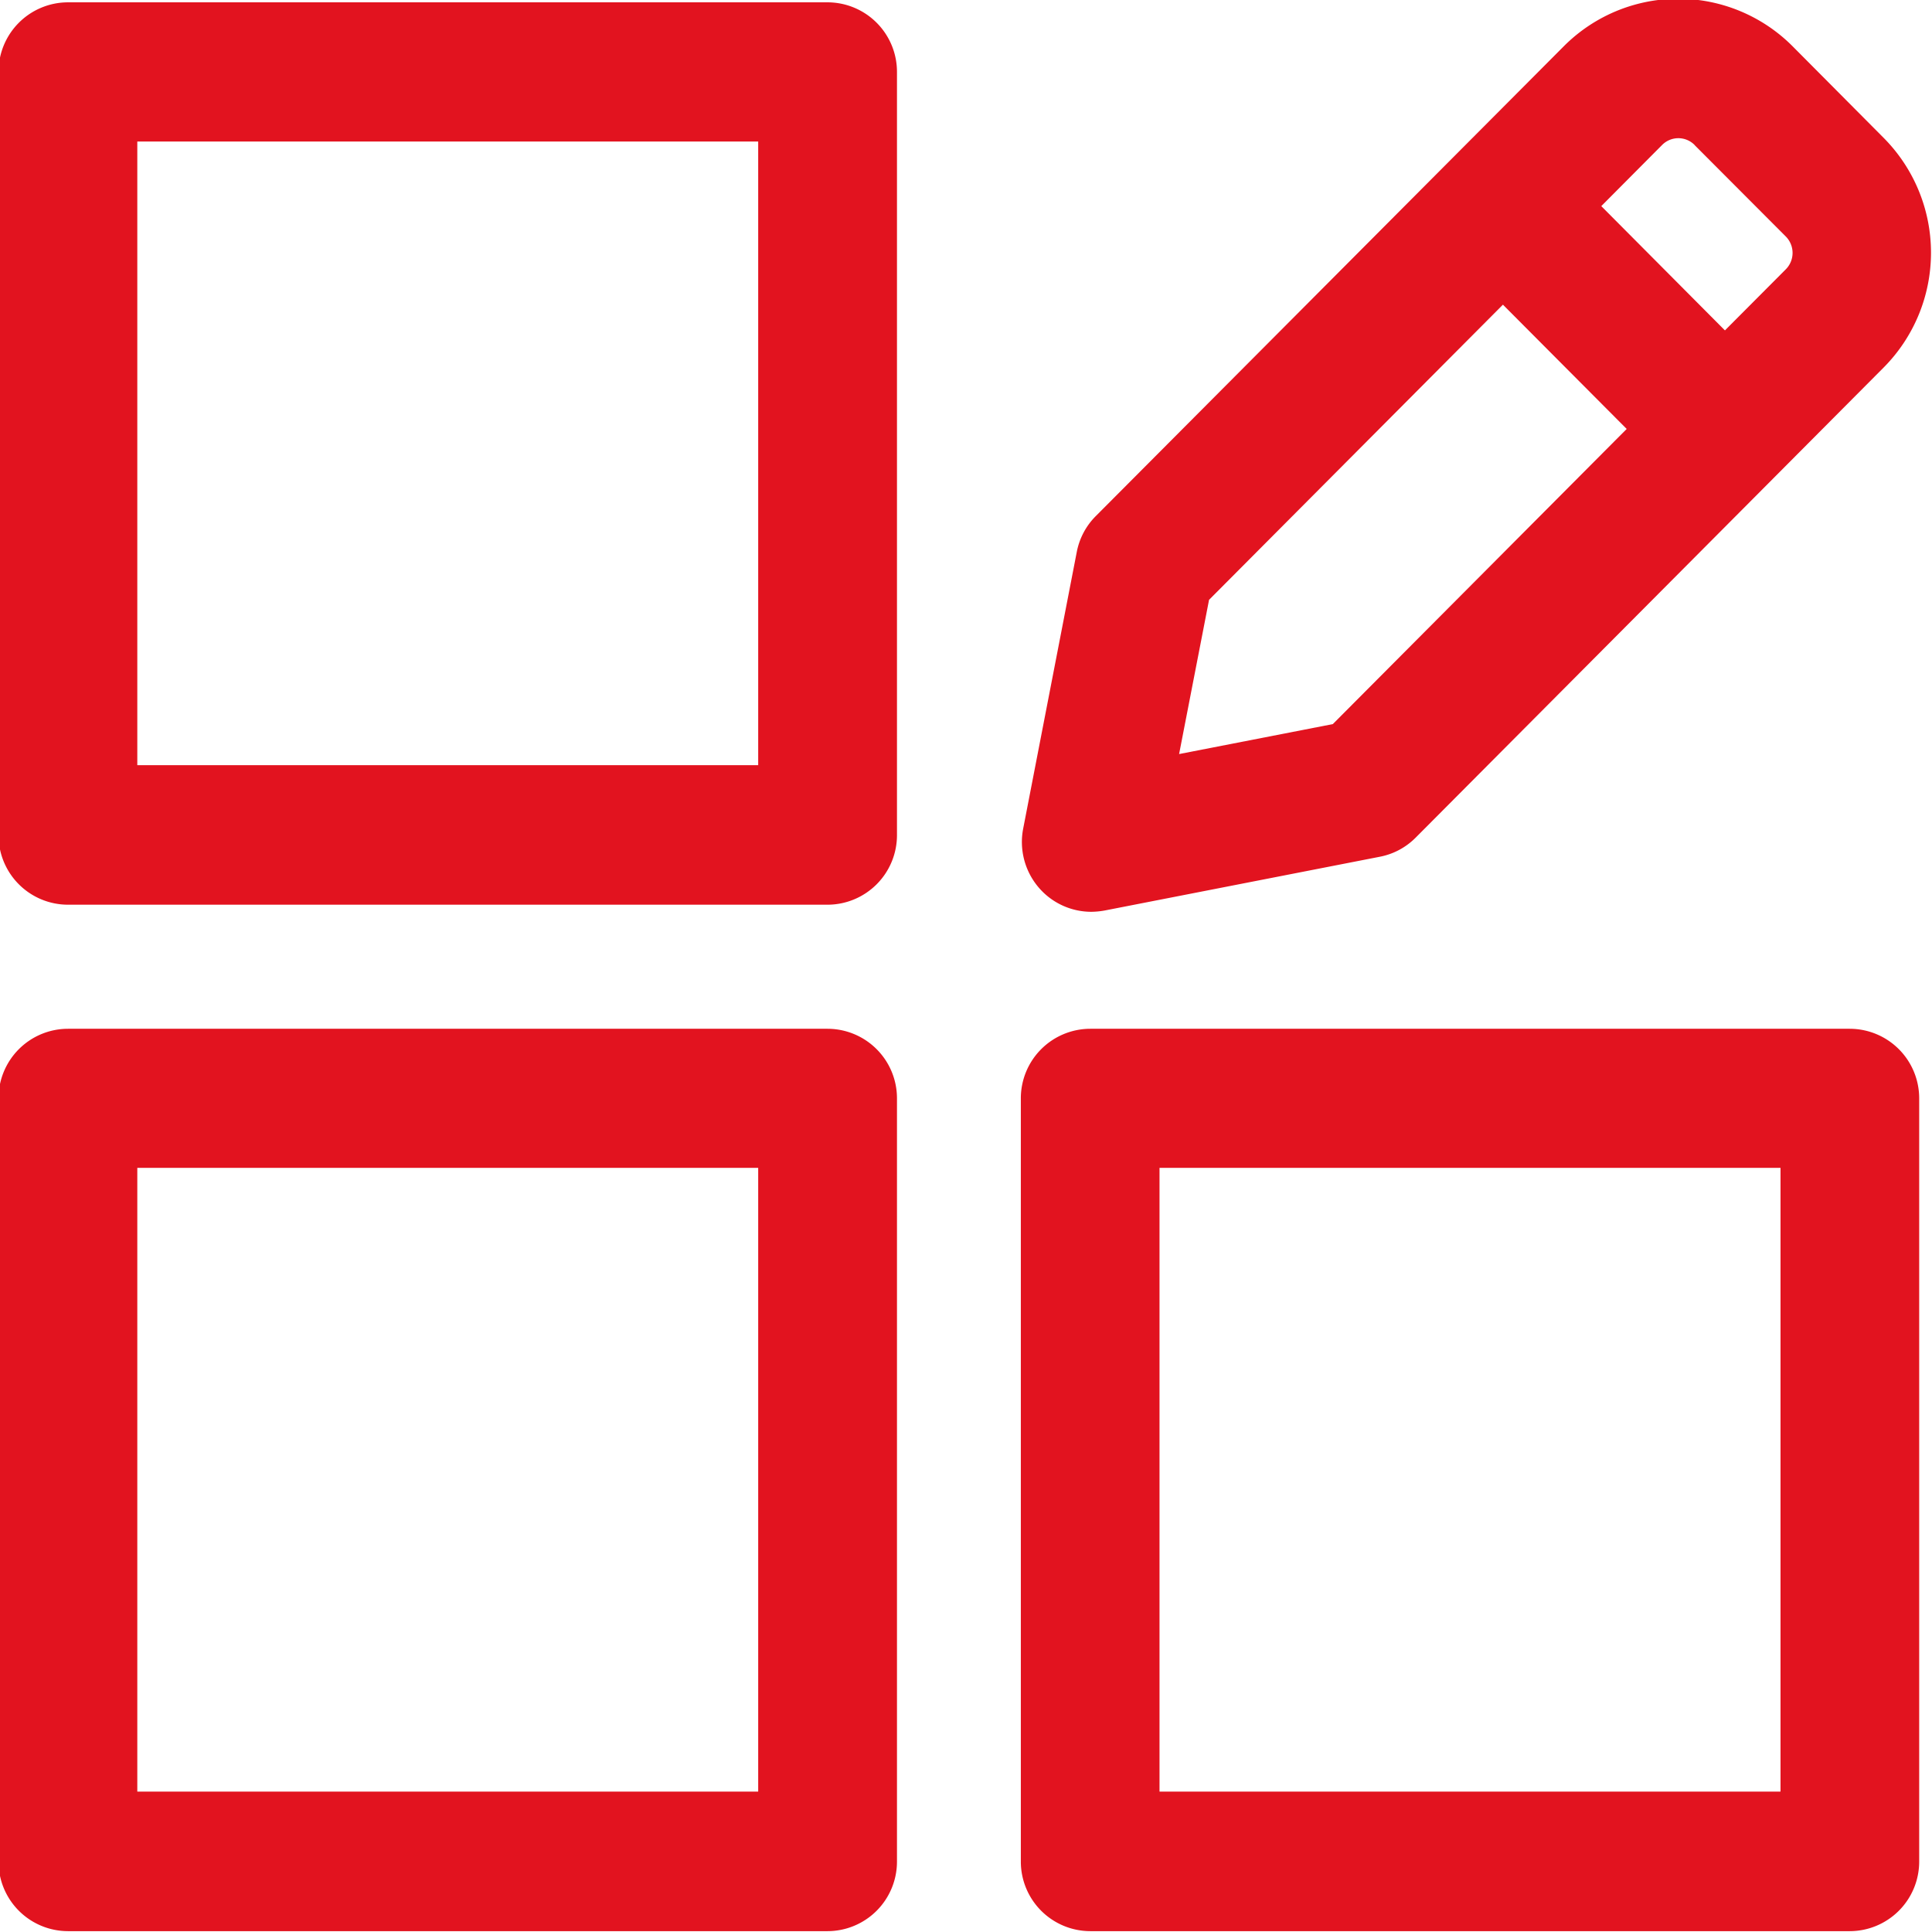
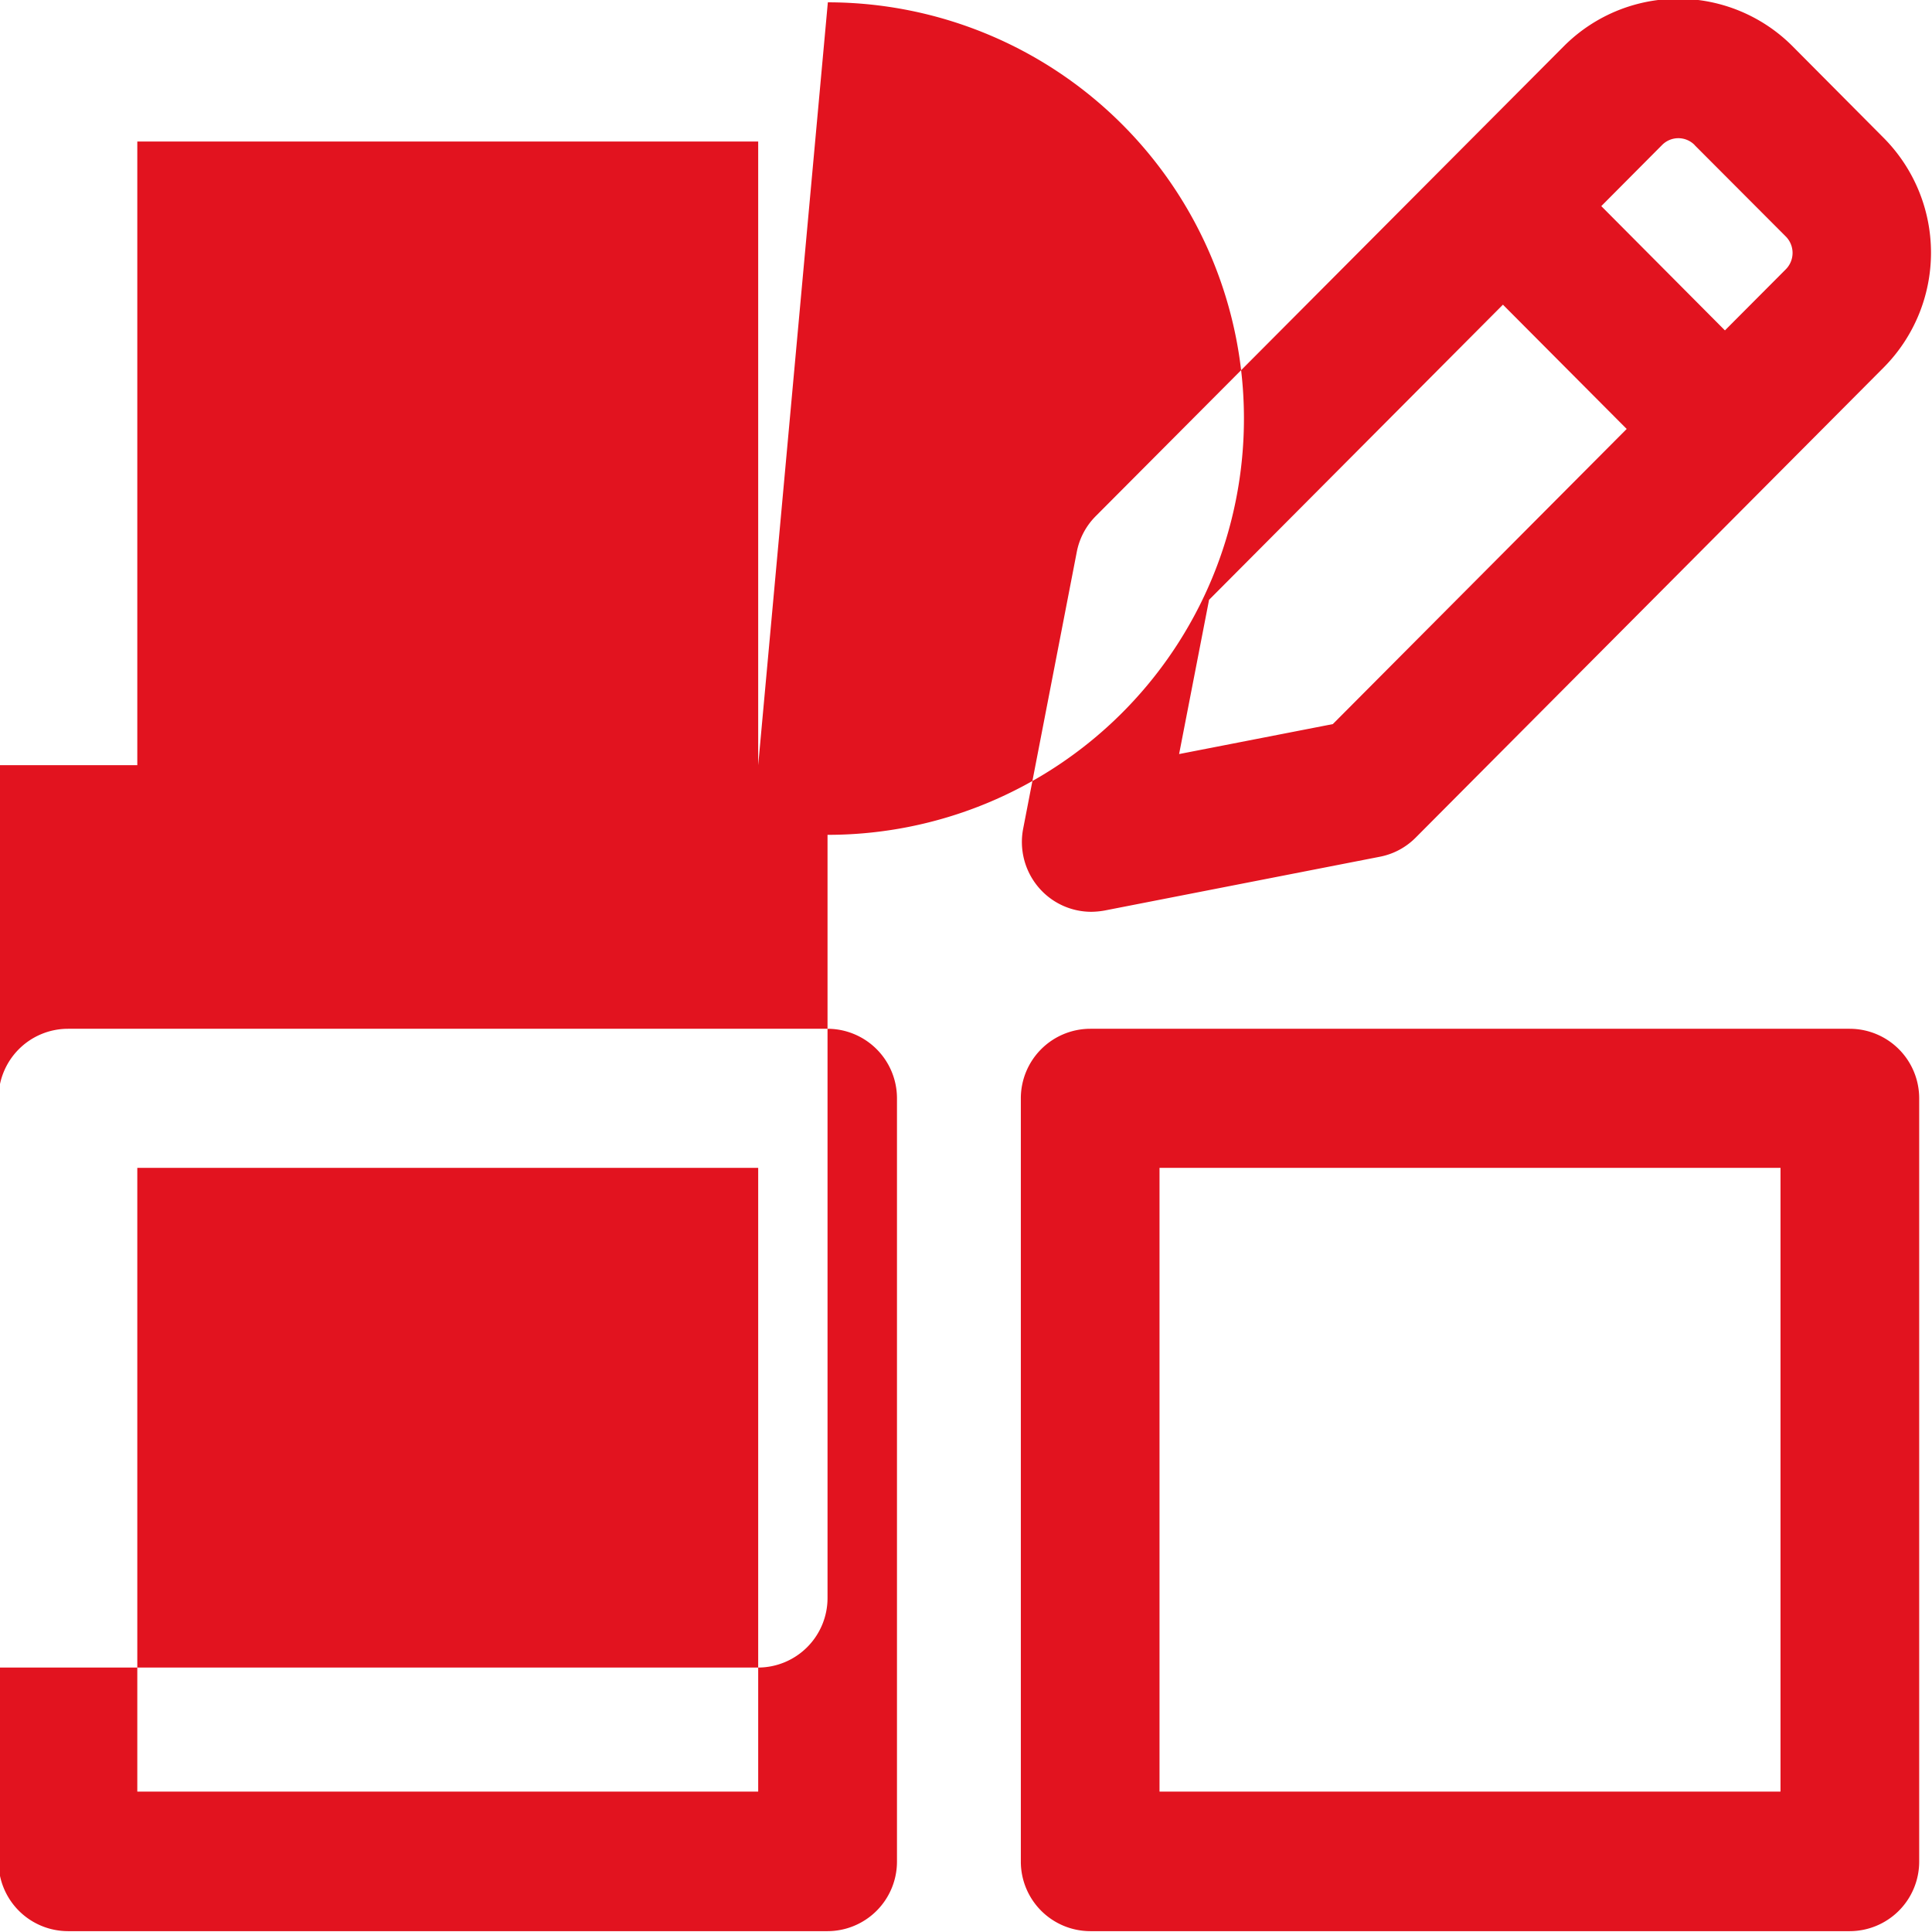
<svg xmlns="http://www.w3.org/2000/svg" width="18.25" height="18.25" viewBox="0 0 18.25 18.25">
  <defs>
    <style>
      .cls-1 {
        fill: #e2131f;
        fill-rule: evenodd;
      }
    </style>
  </defs>
-   <path class="cls-1" d="M685.89,679.76l2.776-2.788,1.169,1.174-2.776,2.788-1.452.283Zm4.587-4.295,0.861,0.863h0a0.22,0.22,0,0,1,0,.31l-0.575.577-1.168-1.174,0.574-.577h0a0.216,0.216,0,0,1,.308,0h0Zm-5.7,7.242v0a0.757,0.757,0,0,0,.126-0.012l2.6-.508a0.65,0.65,0,0,0,.339-0.181l4.419-4.439a1.539,1.539,0,0,0,0-2.172l-0.858-.863a1.525,1.525,0,0,0-2.163,0l-4.421,4.438a0.654,0.654,0,0,0-.179.34l-0.506,2.612h0a0.662,0.662,0,0,0,.137.544,0.654,0.654,0,0,0,.506.241v0Zm6.51,8.311-5.865,0v-5.892h5.866v5.889Zm0.655-7.206h-7.175a0.657,0.657,0,0,0-.655.658v7.208a0.657,0.657,0,0,0,.655.658h7.176a0.657,0.657,0,0,0,.655-0.658v-7.208a0.657,0.657,0,0,0-.655-0.658h0Zm-10.311,7.206-5.865,0v-5.892h5.865v5.889Zm0.656-7.206h-7.176a0.657,0.657,0,0,0-.656.658v7.208a0.657,0.657,0,0,0,.656.658h7.176a0.657,0.657,0,0,0,.655-0.658v-7.208a0.657,0.657,0,0,0-.655-0.658h0Zm-0.656-2.49h-5.865v-5.891h5.865v5.89Zm0.656-7.206h-7.176a0.657,0.657,0,0,0-.656.658v7.208a0.657,0.657,0,0,0,.656.658h7.176a0.657,0.657,0,0,0,.655-0.658v-7.208A0.657,0.657,0,0,0,682.289,674.116Z" transform="translate(-674.469 -674.094)" />
+   <path class="cls-1" d="M685.89,679.76l2.776-2.788,1.169,1.174-2.776,2.788-1.452.283Zm4.587-4.295,0.861,0.863h0a0.22,0.22,0,0,1,0,.31l-0.575.577-1.168-1.174,0.574-.577h0a0.216,0.216,0,0,1,.308,0h0Zm-5.7,7.242v0a0.757,0.757,0,0,0,.126-0.012l2.6-.508a0.65,0.65,0,0,0,.339-0.181l4.419-4.439a1.539,1.539,0,0,0,0-2.172l-0.858-.863a1.525,1.525,0,0,0-2.163,0l-4.421,4.438a0.654,0.654,0,0,0-.179.34l-0.506,2.612h0a0.662,0.662,0,0,0,.137.544,0.654,0.654,0,0,0,.506.241v0Zm6.51,8.311-5.865,0v-5.892h5.866v5.889Zm0.655-7.206h-7.175a0.657,0.657,0,0,0-.655.658v7.208a0.657,0.657,0,0,0,.655.658h7.176a0.657,0.657,0,0,0,.655-0.658v-7.208a0.657,0.657,0,0,0-.655-0.658h0Zm-10.311,7.206-5.865,0v-5.892h5.865v5.889Zm0.656-7.206h-7.176a0.657,0.657,0,0,0-.656.658v7.208a0.657,0.657,0,0,0,.656.658h7.176a0.657,0.657,0,0,0,.655-0.658v-7.208a0.657,0.657,0,0,0-.655-0.658h0Zm-0.656-2.49h-5.865v-5.891h5.865v5.89Zh-7.176a0.657,0.657,0,0,0-.656.658v7.208a0.657,0.657,0,0,0,.656.658h7.176a0.657,0.657,0,0,0,.655-0.658v-7.208A0.657,0.657,0,0,0,682.289,674.116Z" transform="translate(-674.469 -674.094)" />
</svg>